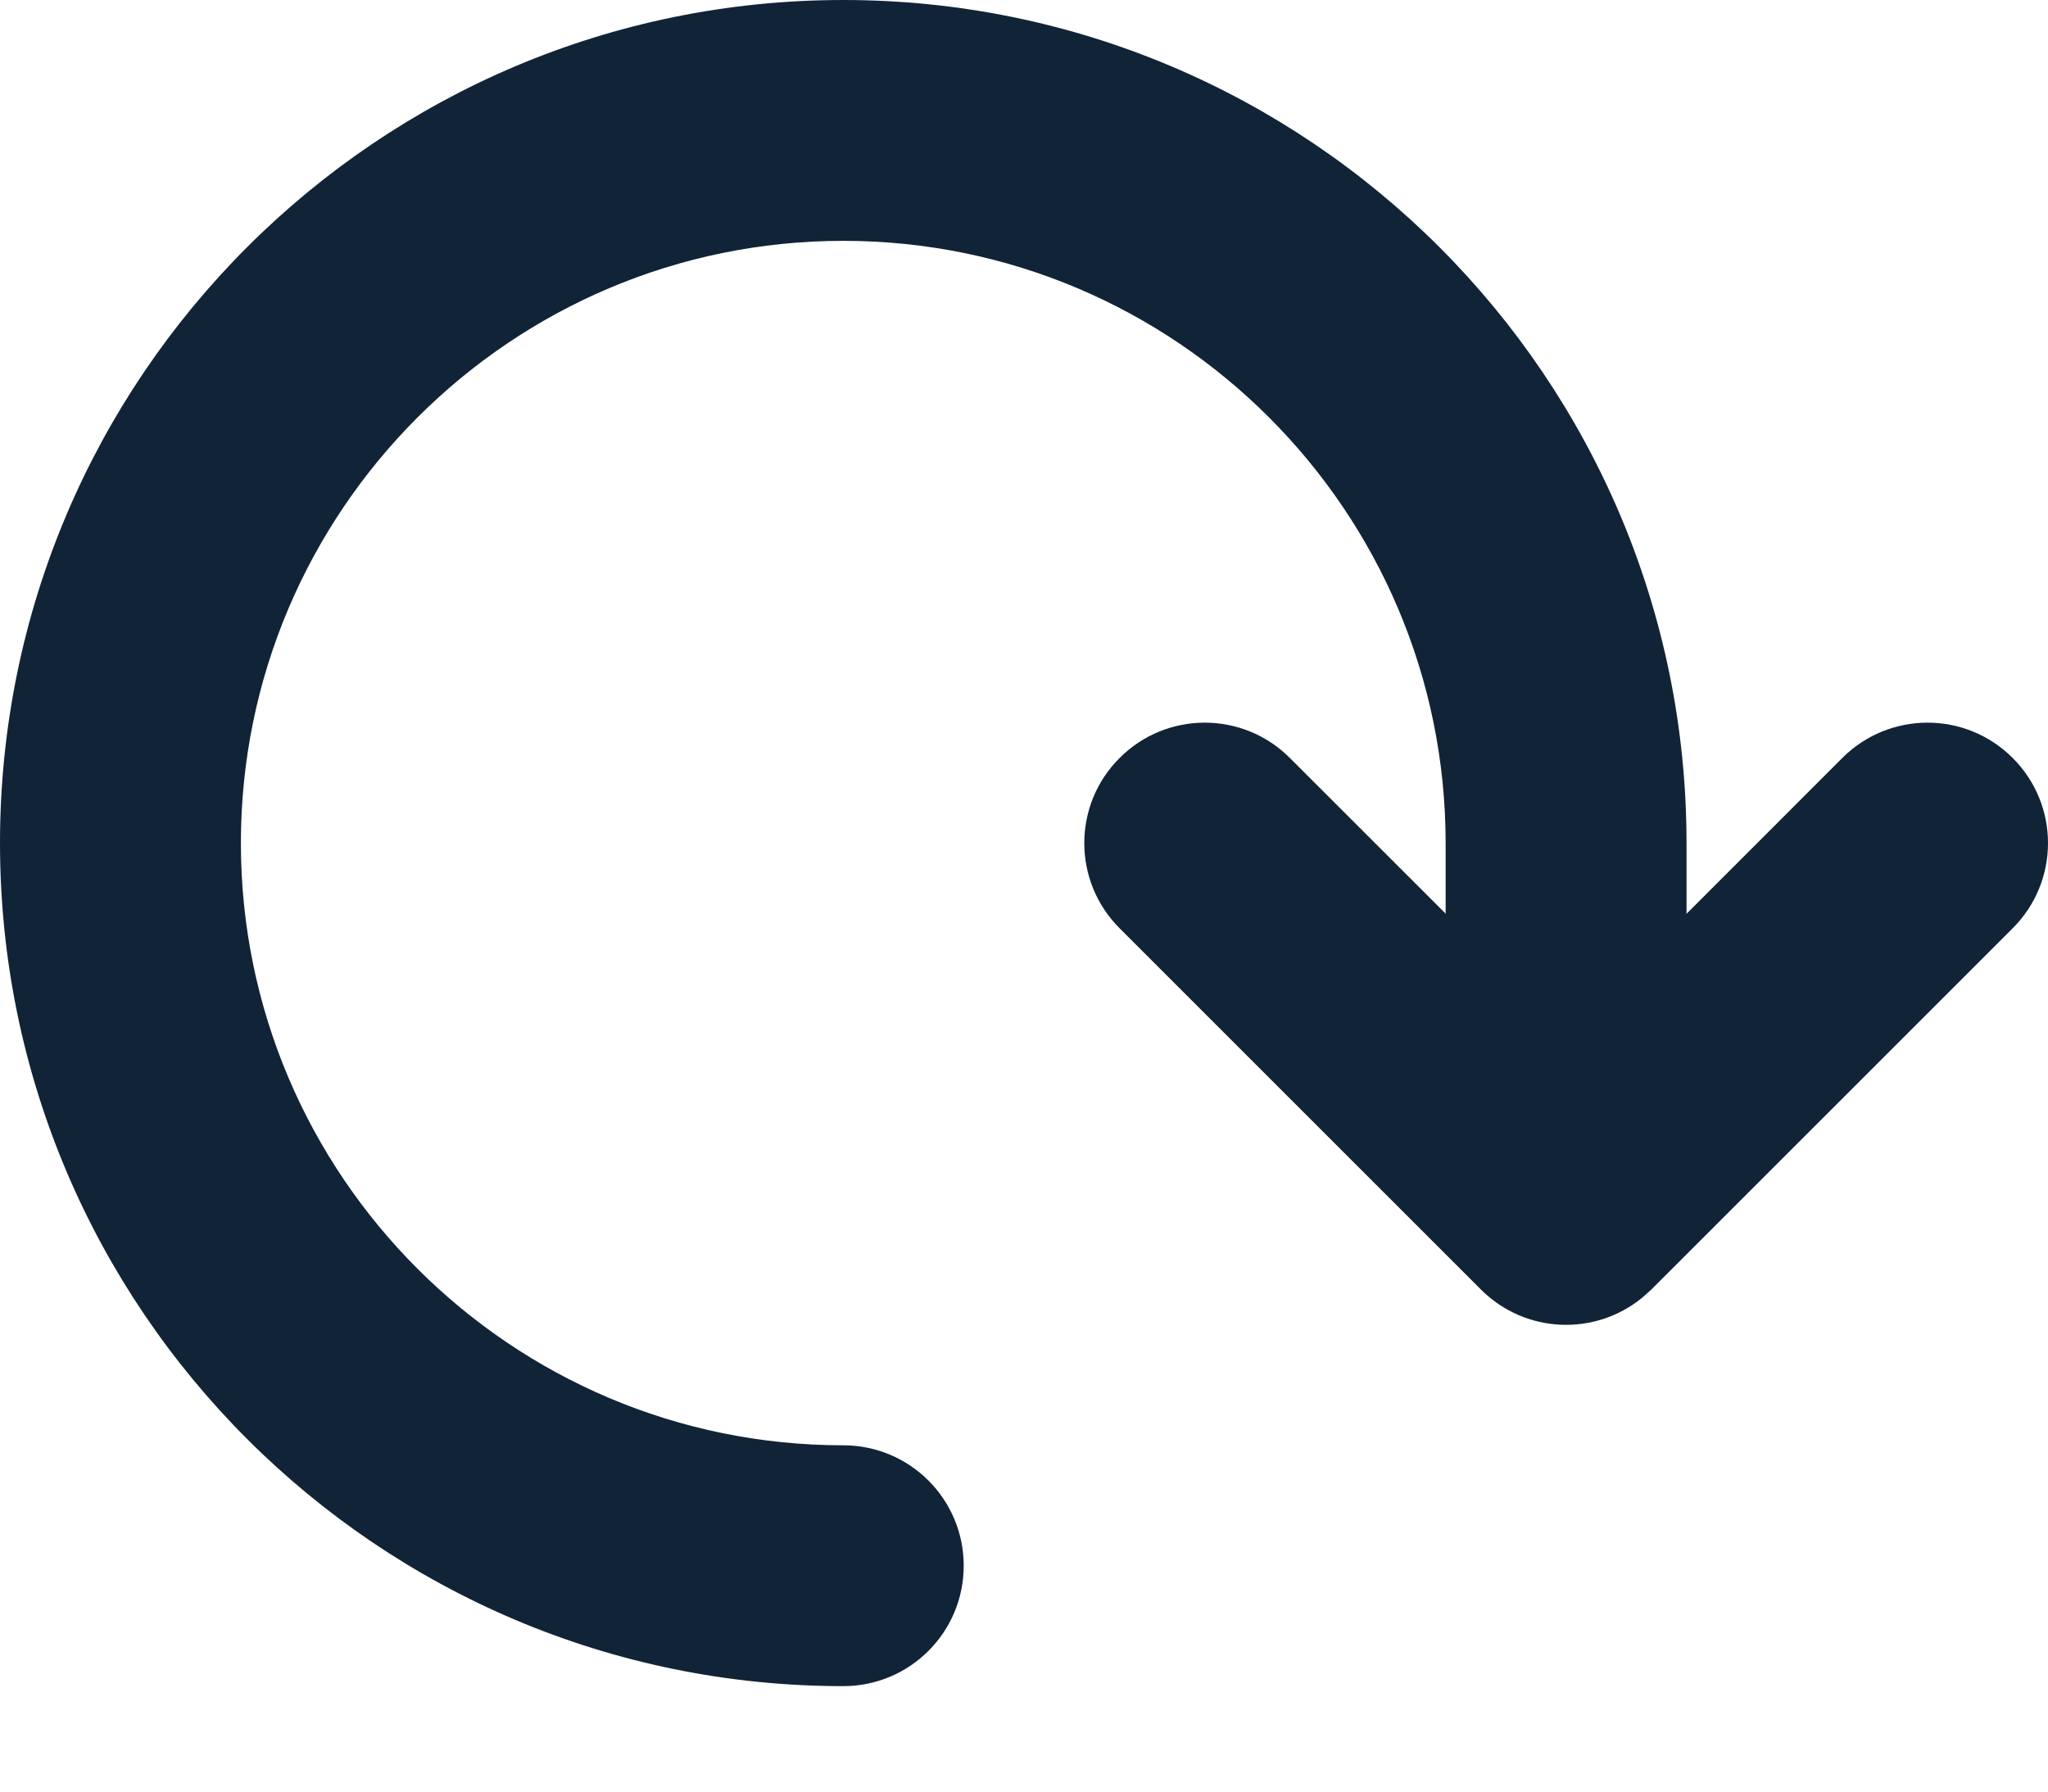
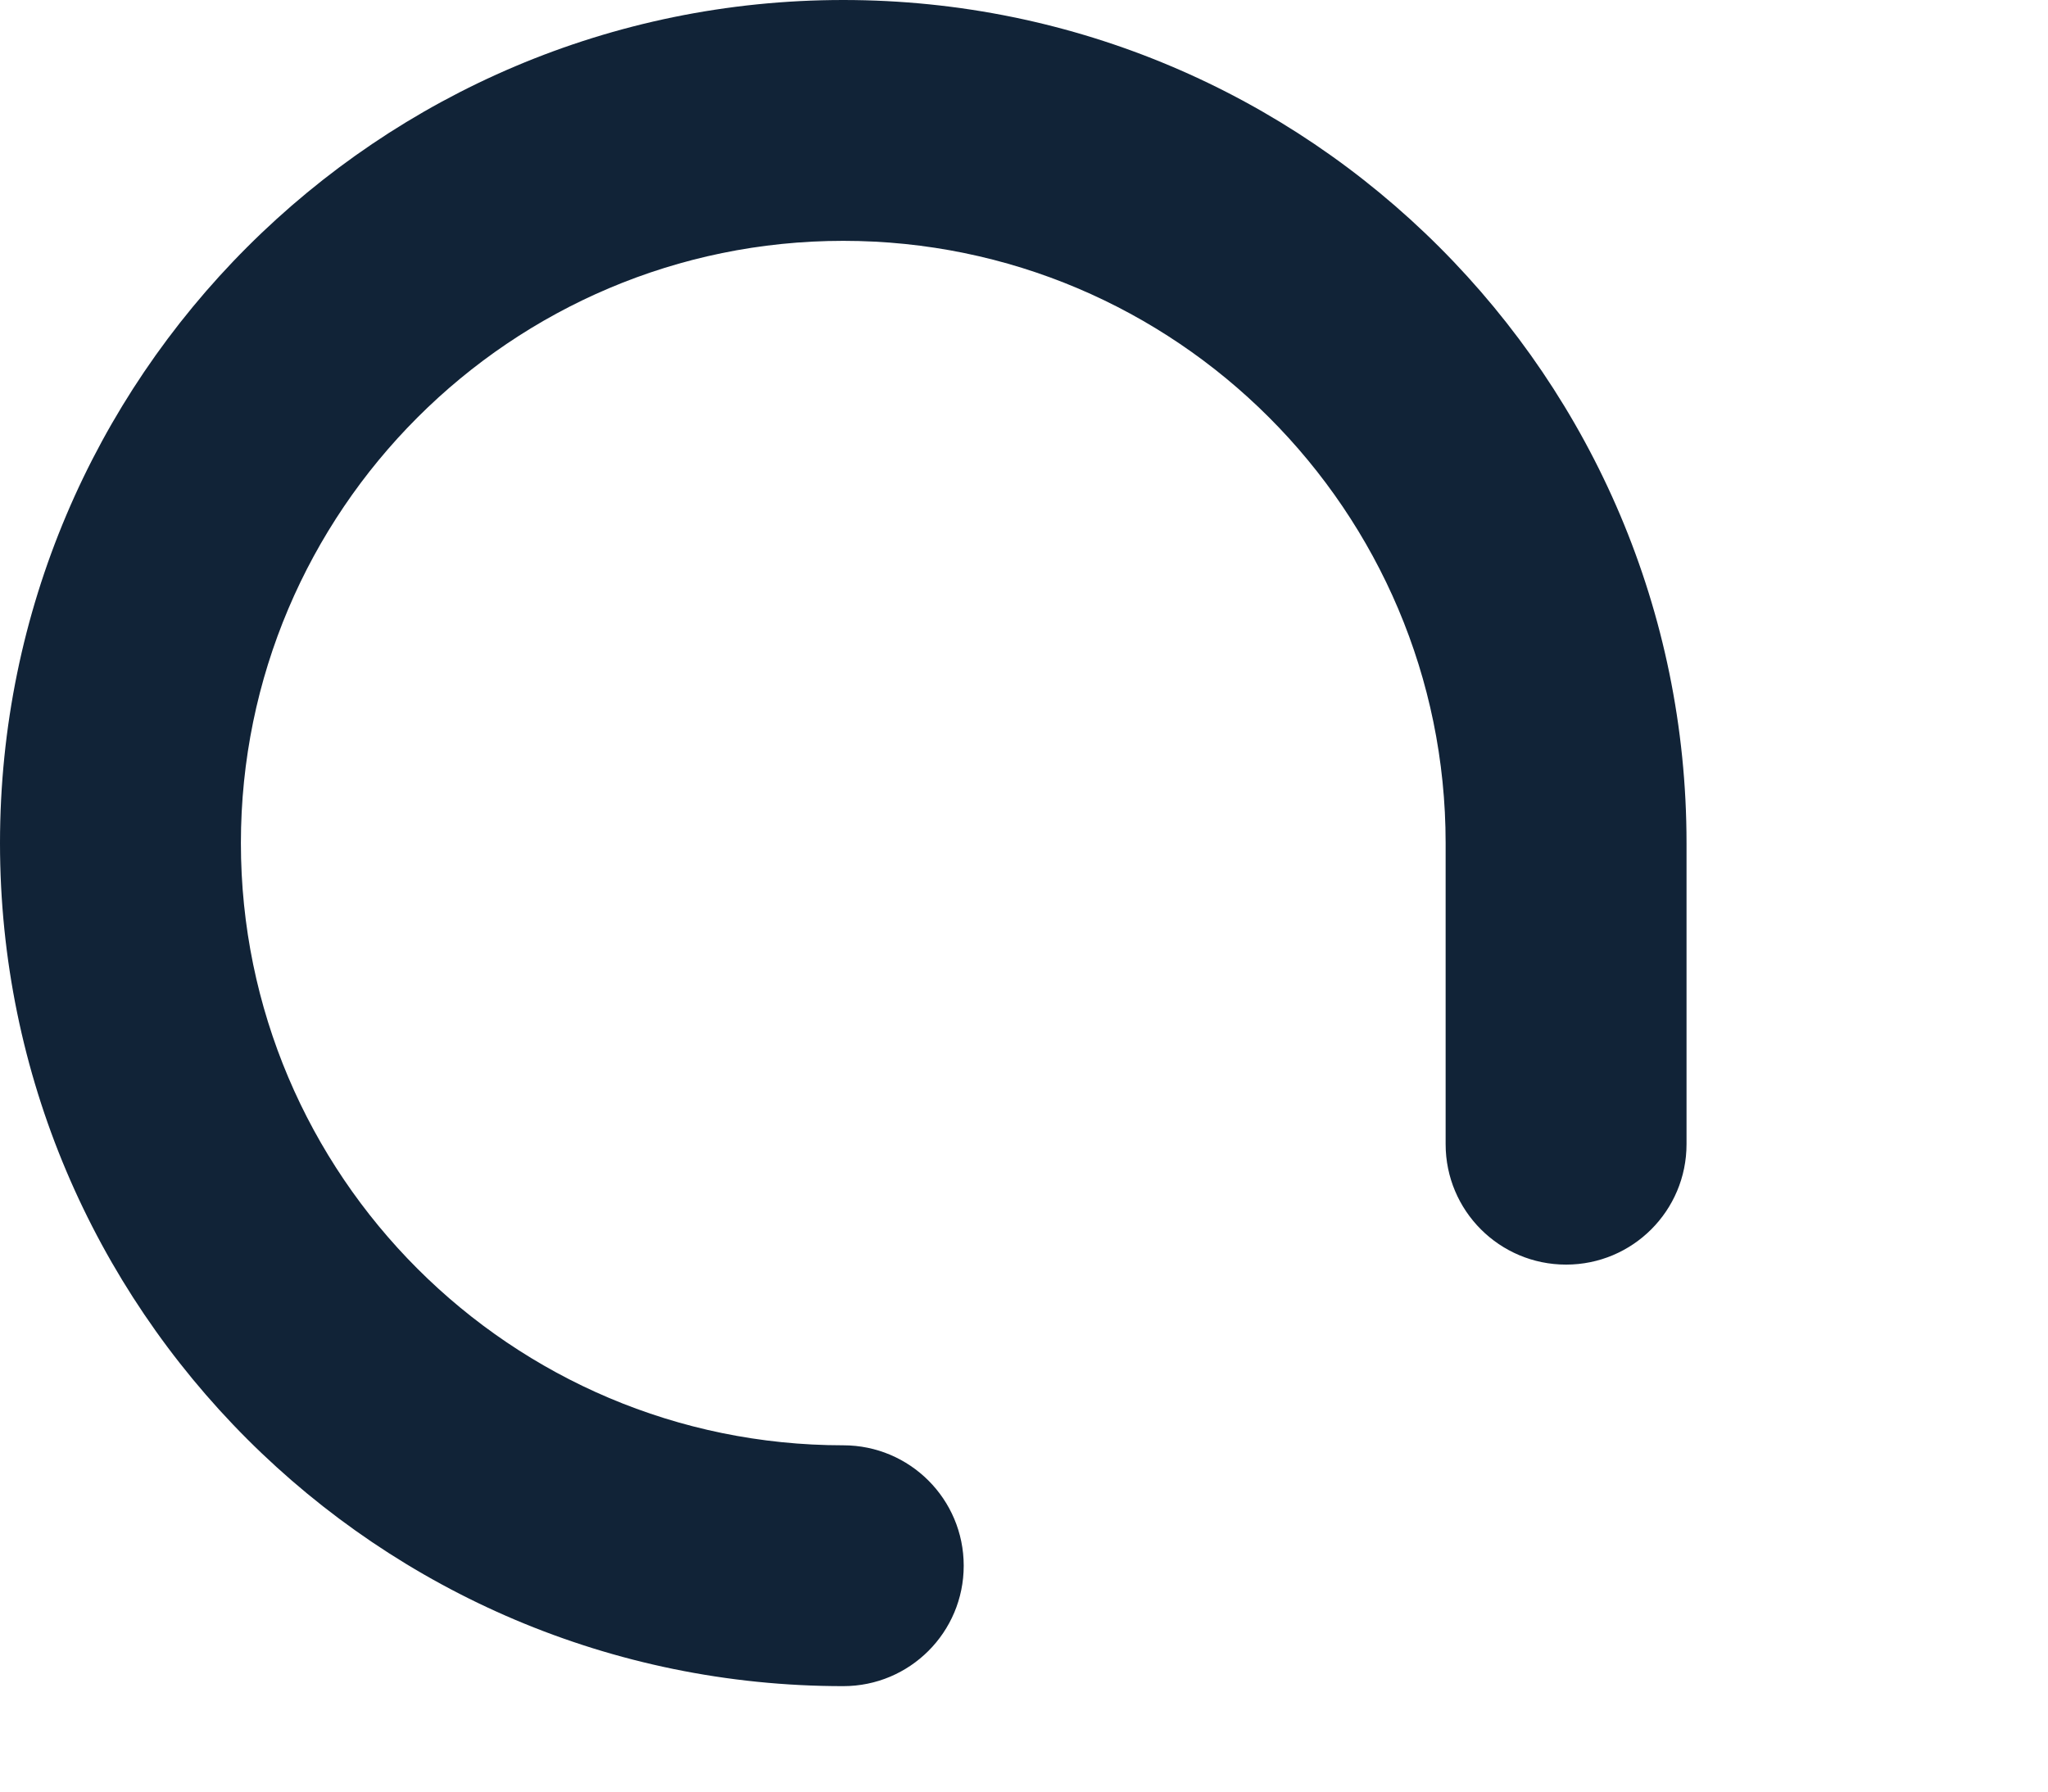
<svg xmlns="http://www.w3.org/2000/svg" width="16" height="14" viewBox="0 0 16 14" fill="none">
  <path d="M13.176 6.588L13.176 8.941C13.176 9.461 12.755 9.882 12.235 9.882C11.715 9.882 11.294 9.461 11.294 8.941L11.294 6.588C11.294 3.993 9.184 1.882 6.588 1.882C3.993 1.882 1.882 3.993 1.882 6.588C1.882 9.184 3.993 11.294 6.588 11.294C7.108 11.294 7.529 11.715 7.529 12.235C7.529 12.755 7.108 13.176 6.588 13.176C2.953 13.176 -6.95505e-07 10.223 -3.77718e-07 6.588C-5.99312e-08 2.953 2.953 5.05028e-07 6.588 8.22815e-07C10.223 1.1406e-06 13.176 2.953 13.176 6.588Z" fill="#112337" />
-   <path d="M12.829 10.141C12.46 10.443 11.915 10.422 11.57 10.077L8.747 7.254C8.379 6.886 8.379 6.29 8.747 5.923C9.114 5.555 9.71 5.555 10.077 5.923L12.236 8.081L14.393 5.923C14.761 5.555 15.357 5.555 15.724 5.923C16.092 6.29 16.092 6.886 15.724 7.254L12.901 10.077L12.829 10.141Z" fill="#112337" />
</svg>